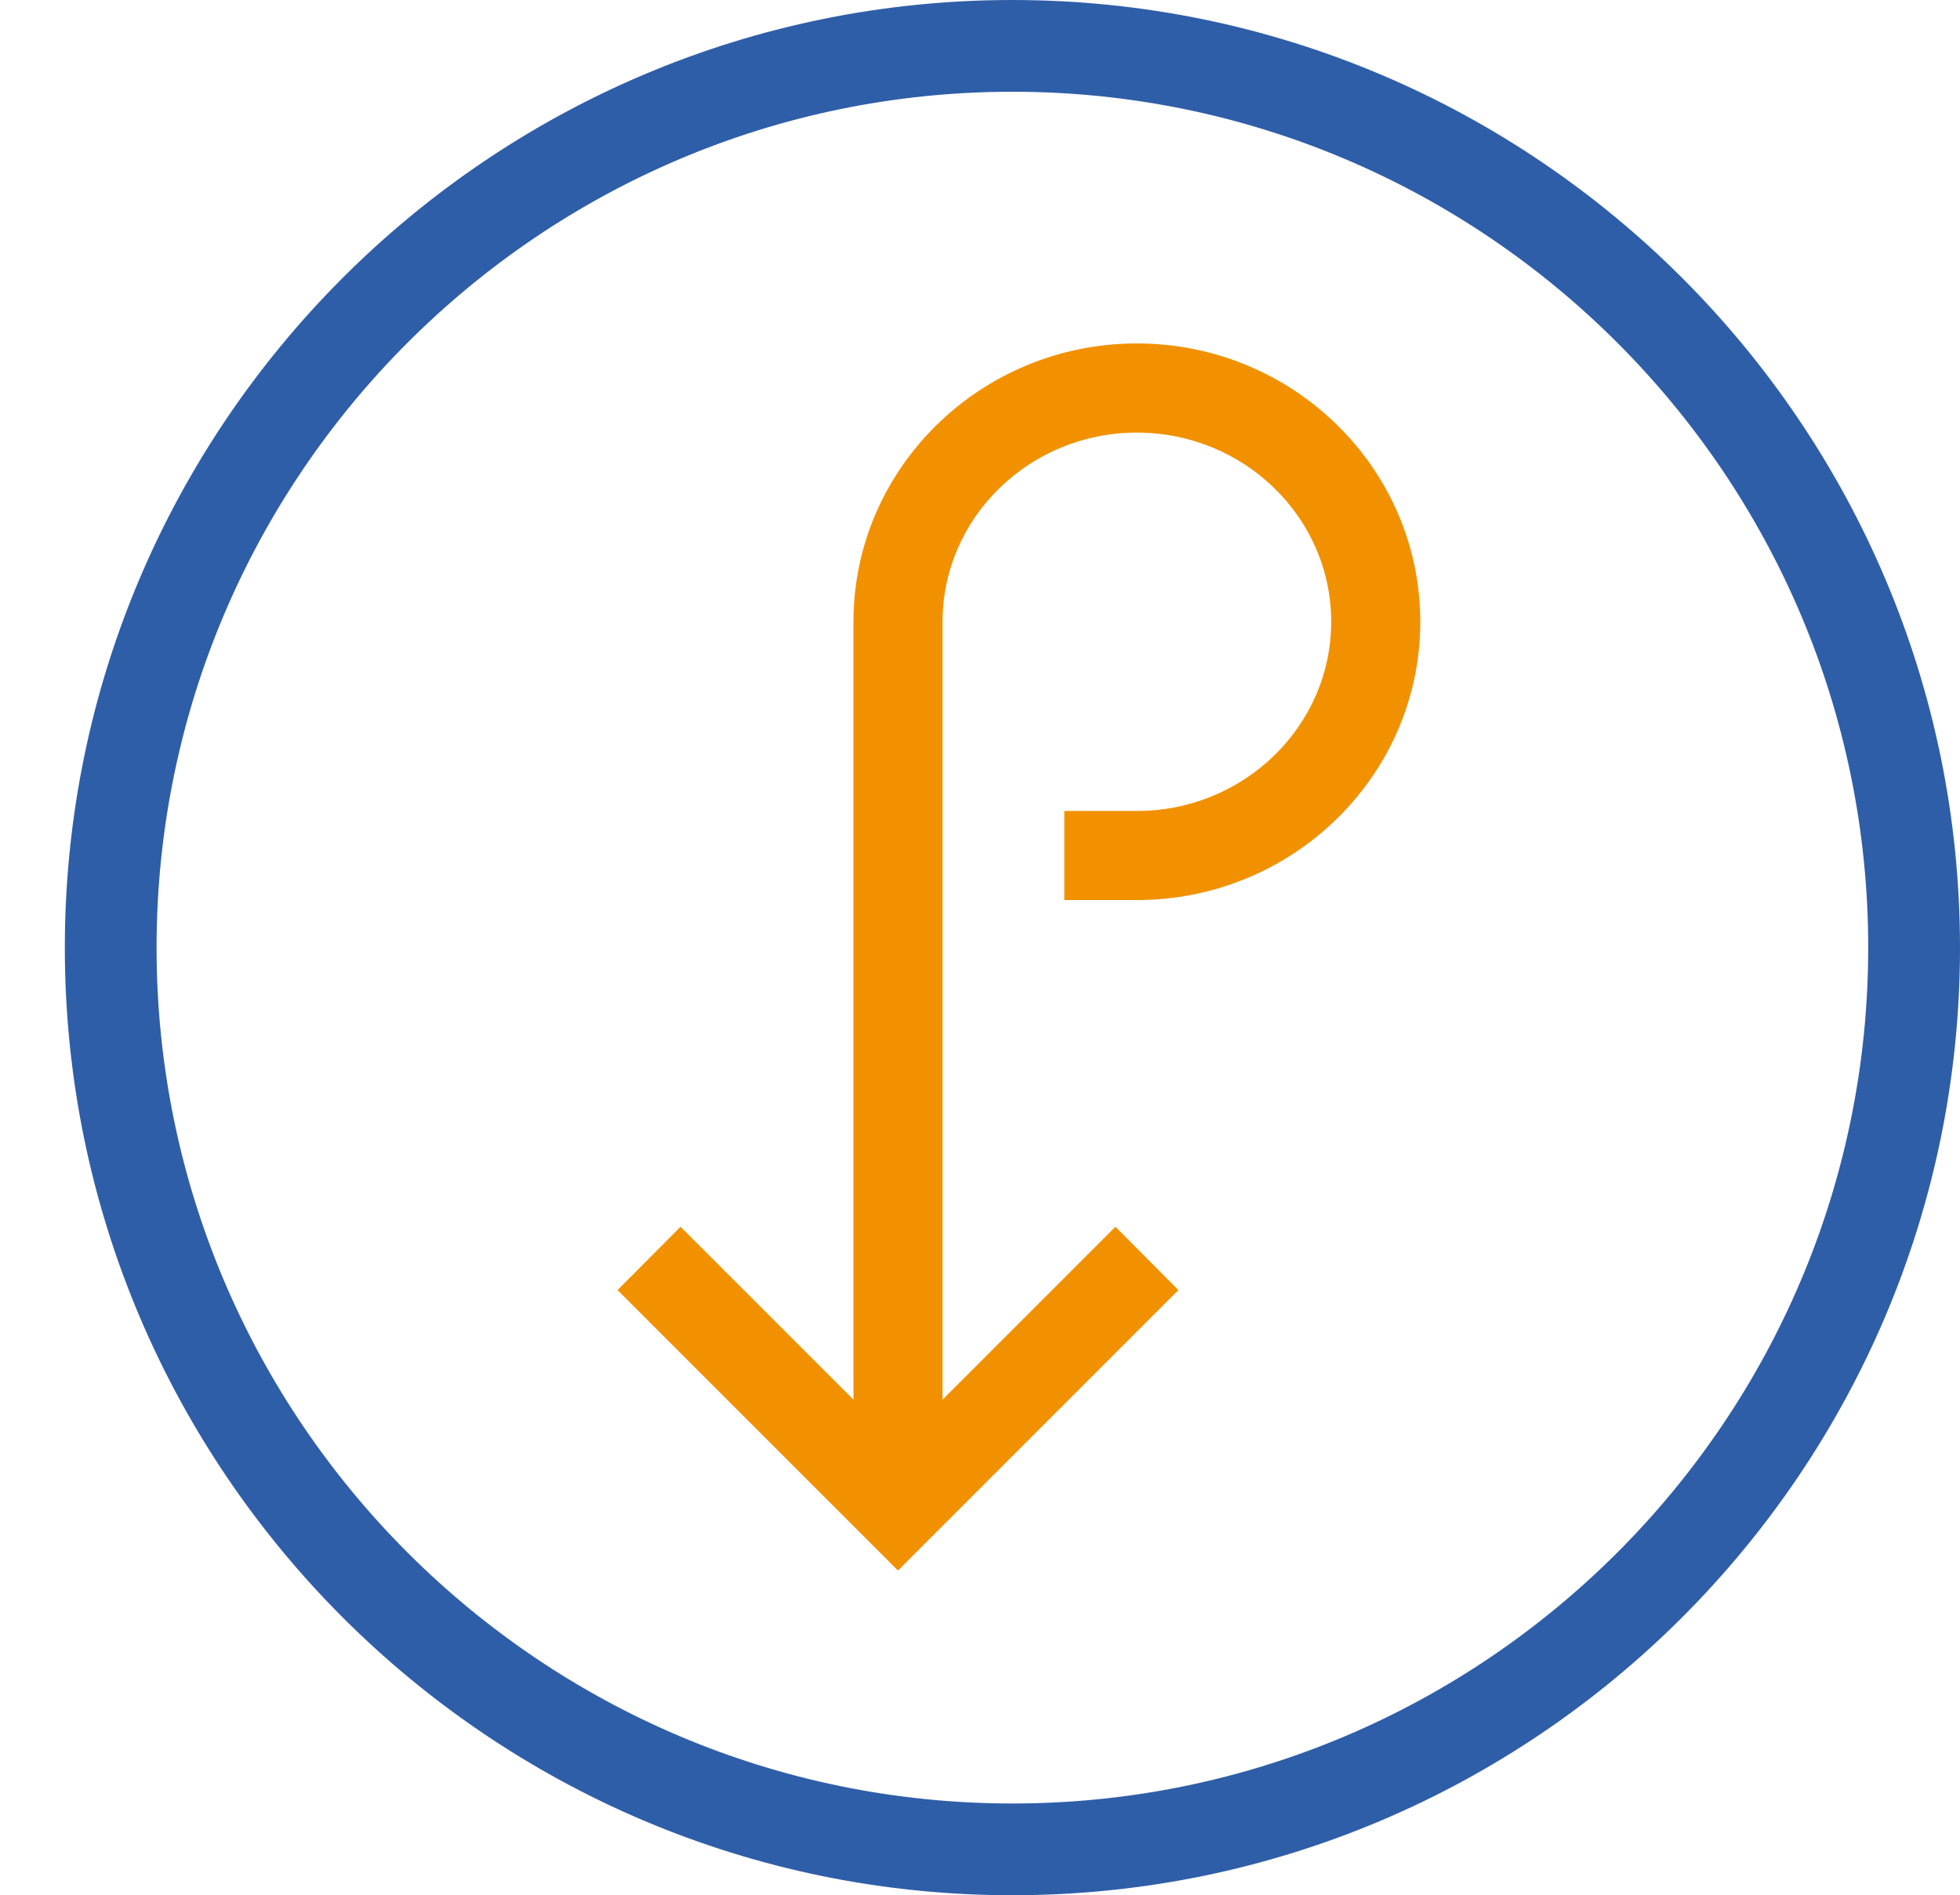
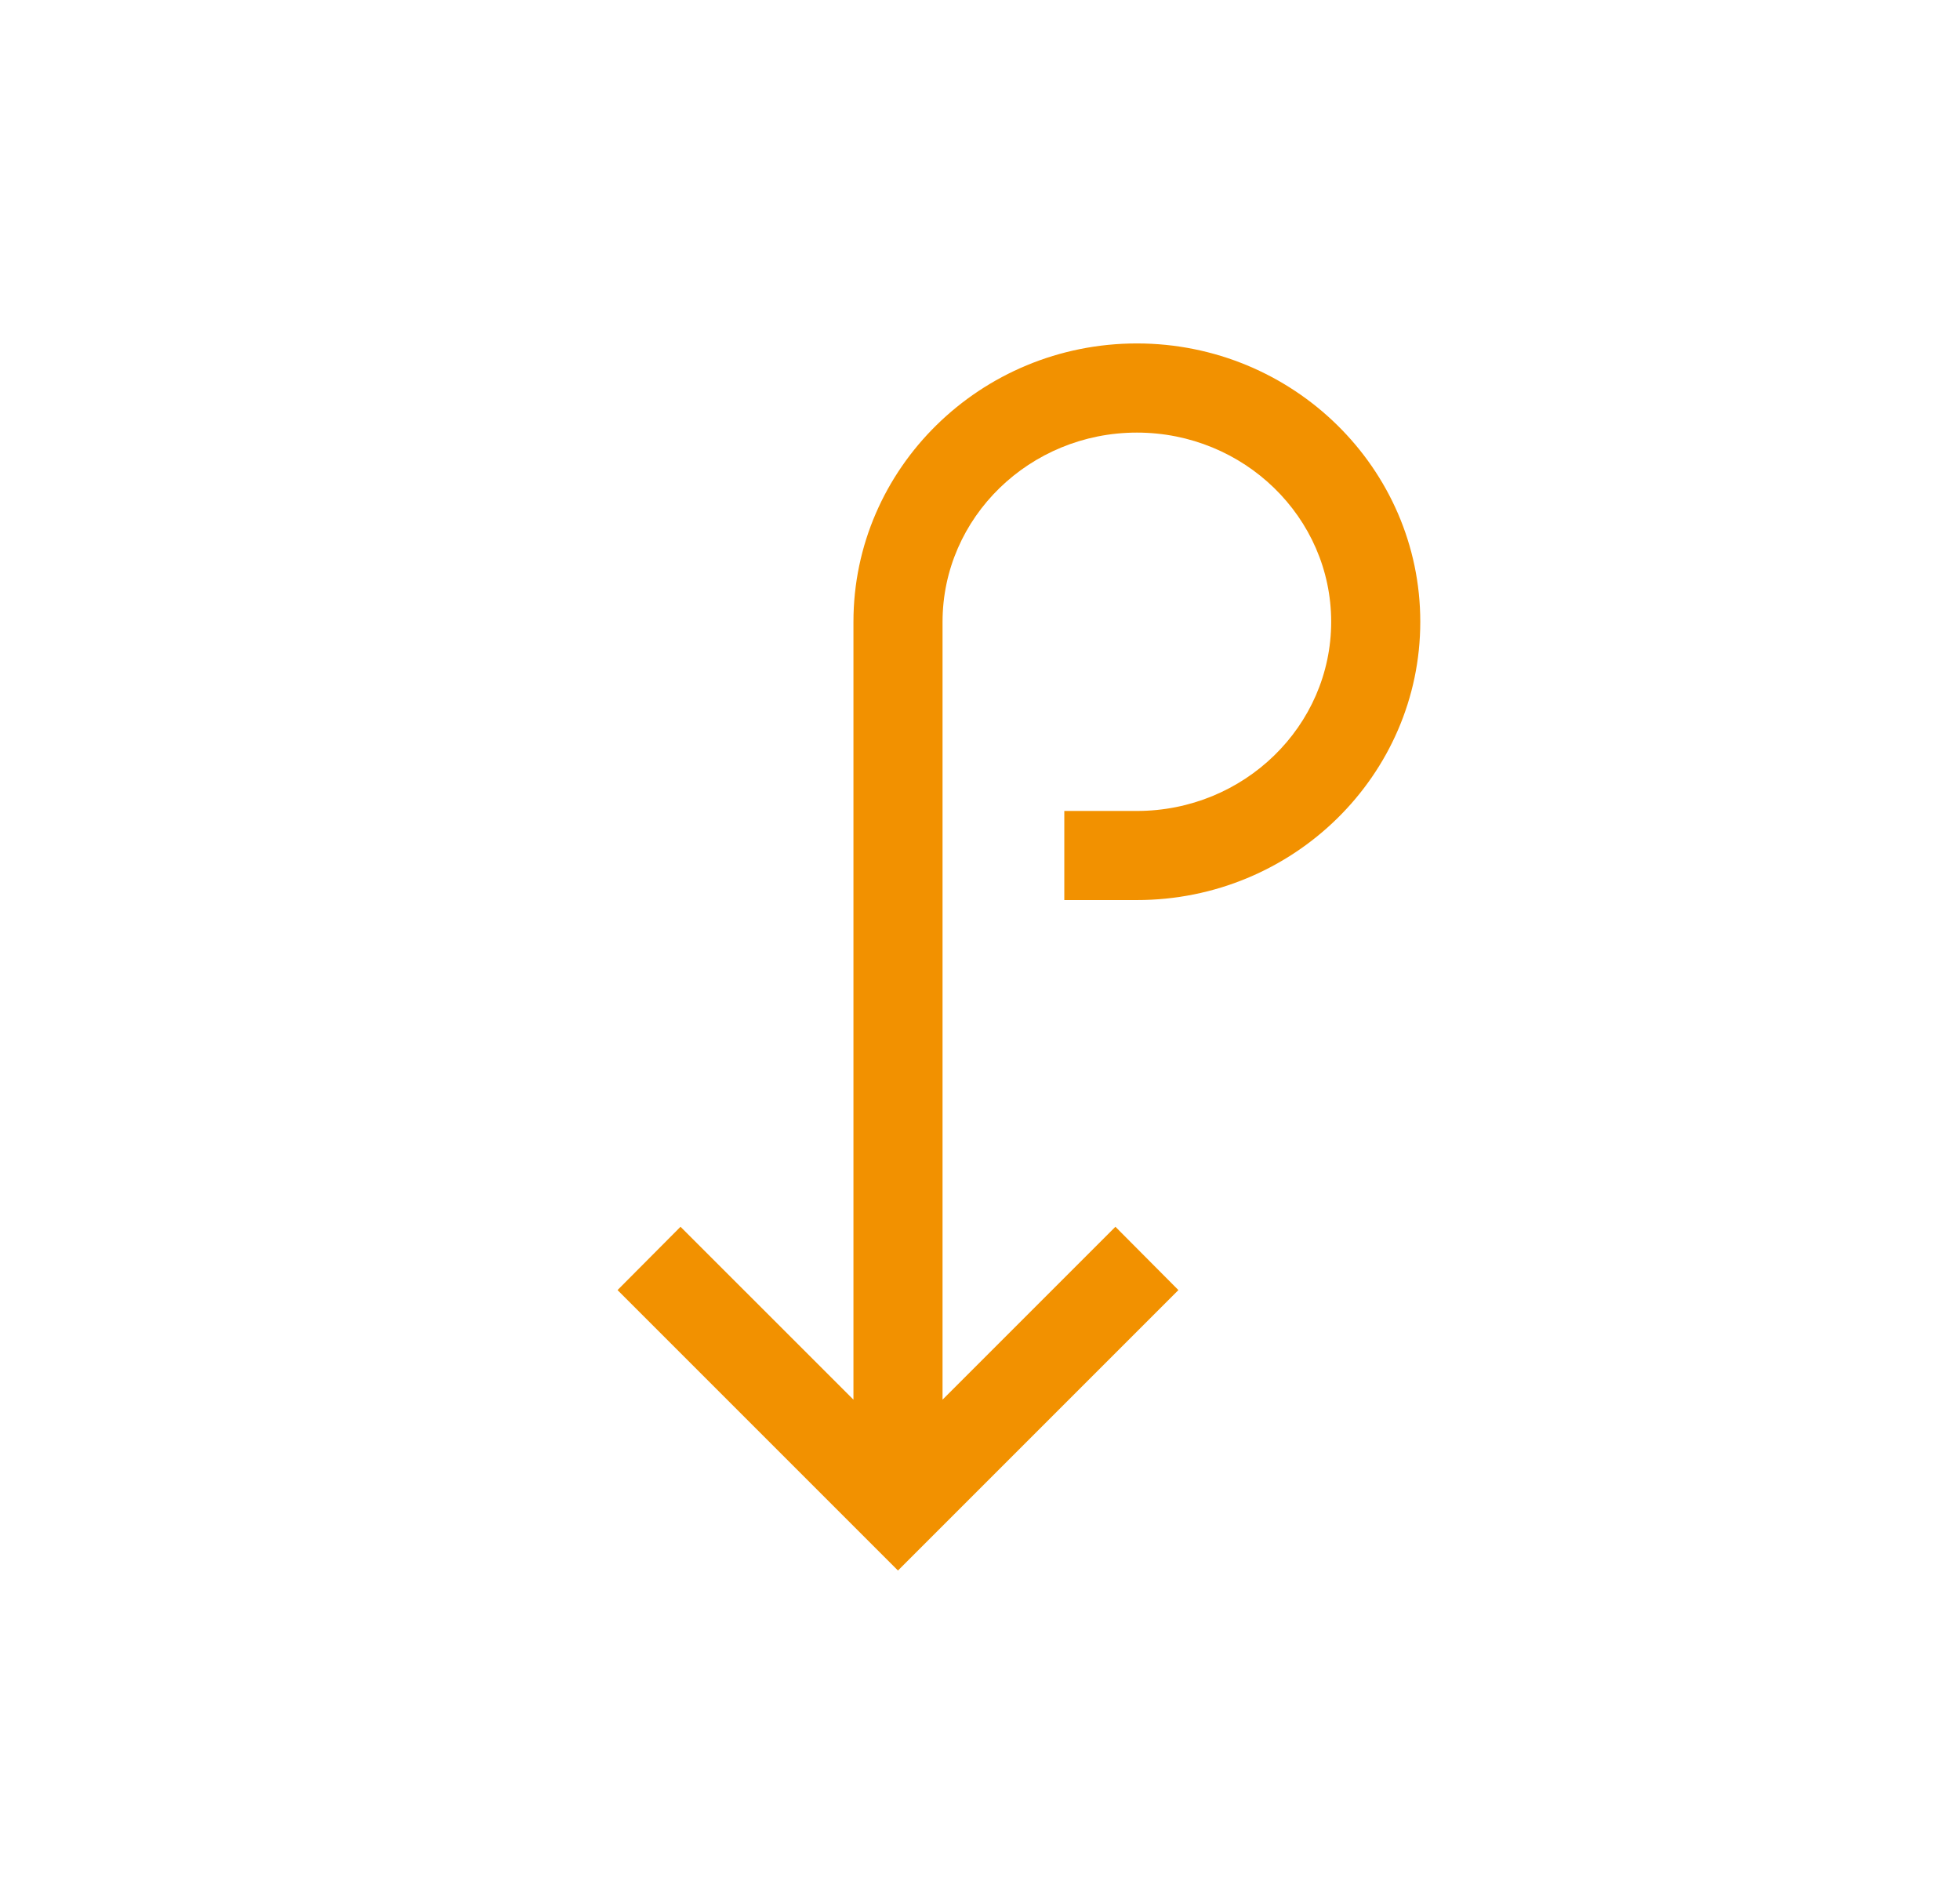
<svg xmlns="http://www.w3.org/2000/svg" id="Слой_1" data-name="Слой 1" viewBox="0 0 371.54 359.25">
  <defs>
    <style>.cls-1{fill:#2f5ea8;stroke:#2f5ea8;stroke-miterlimit:10;stroke-width:0.5px;}.cls-2{fill:#f29100;}</style>
  </defs>
  <title>_3_1</title>
-   <path class="cls-1" d="M191.91.25C93,.25,12.54,80.72,12.54,179.63S93,359,191.91,359s179.38-80.47,179.38-179.37S290.82.25,191.91.25Zm0,341.86c-89.59,0-162.48-72.89-162.48-162.48S102.32,17.14,191.91,17.14,354.39,90,354.39,179.63,281.5,342.11,191.91,342.11Z" />
  <path class="cls-2" d="M215.51,65.1c-29.63,0-53.73,23.67-53.73,52.76V265.31L129,232.54l-11.94,12,53.16,53.16,53.16-53.16-11.94-12-32.77,32.77V117.86C178.68,98.08,195.2,82,215.51,82s36.83,16.08,36.83,35.86-16.52,35.86-36.83,35.86H201.75v16.89h13.76c29.62,0,53.72-23.66,53.72-52.75S245.13,65.1,215.51,65.1Z" />
</svg>